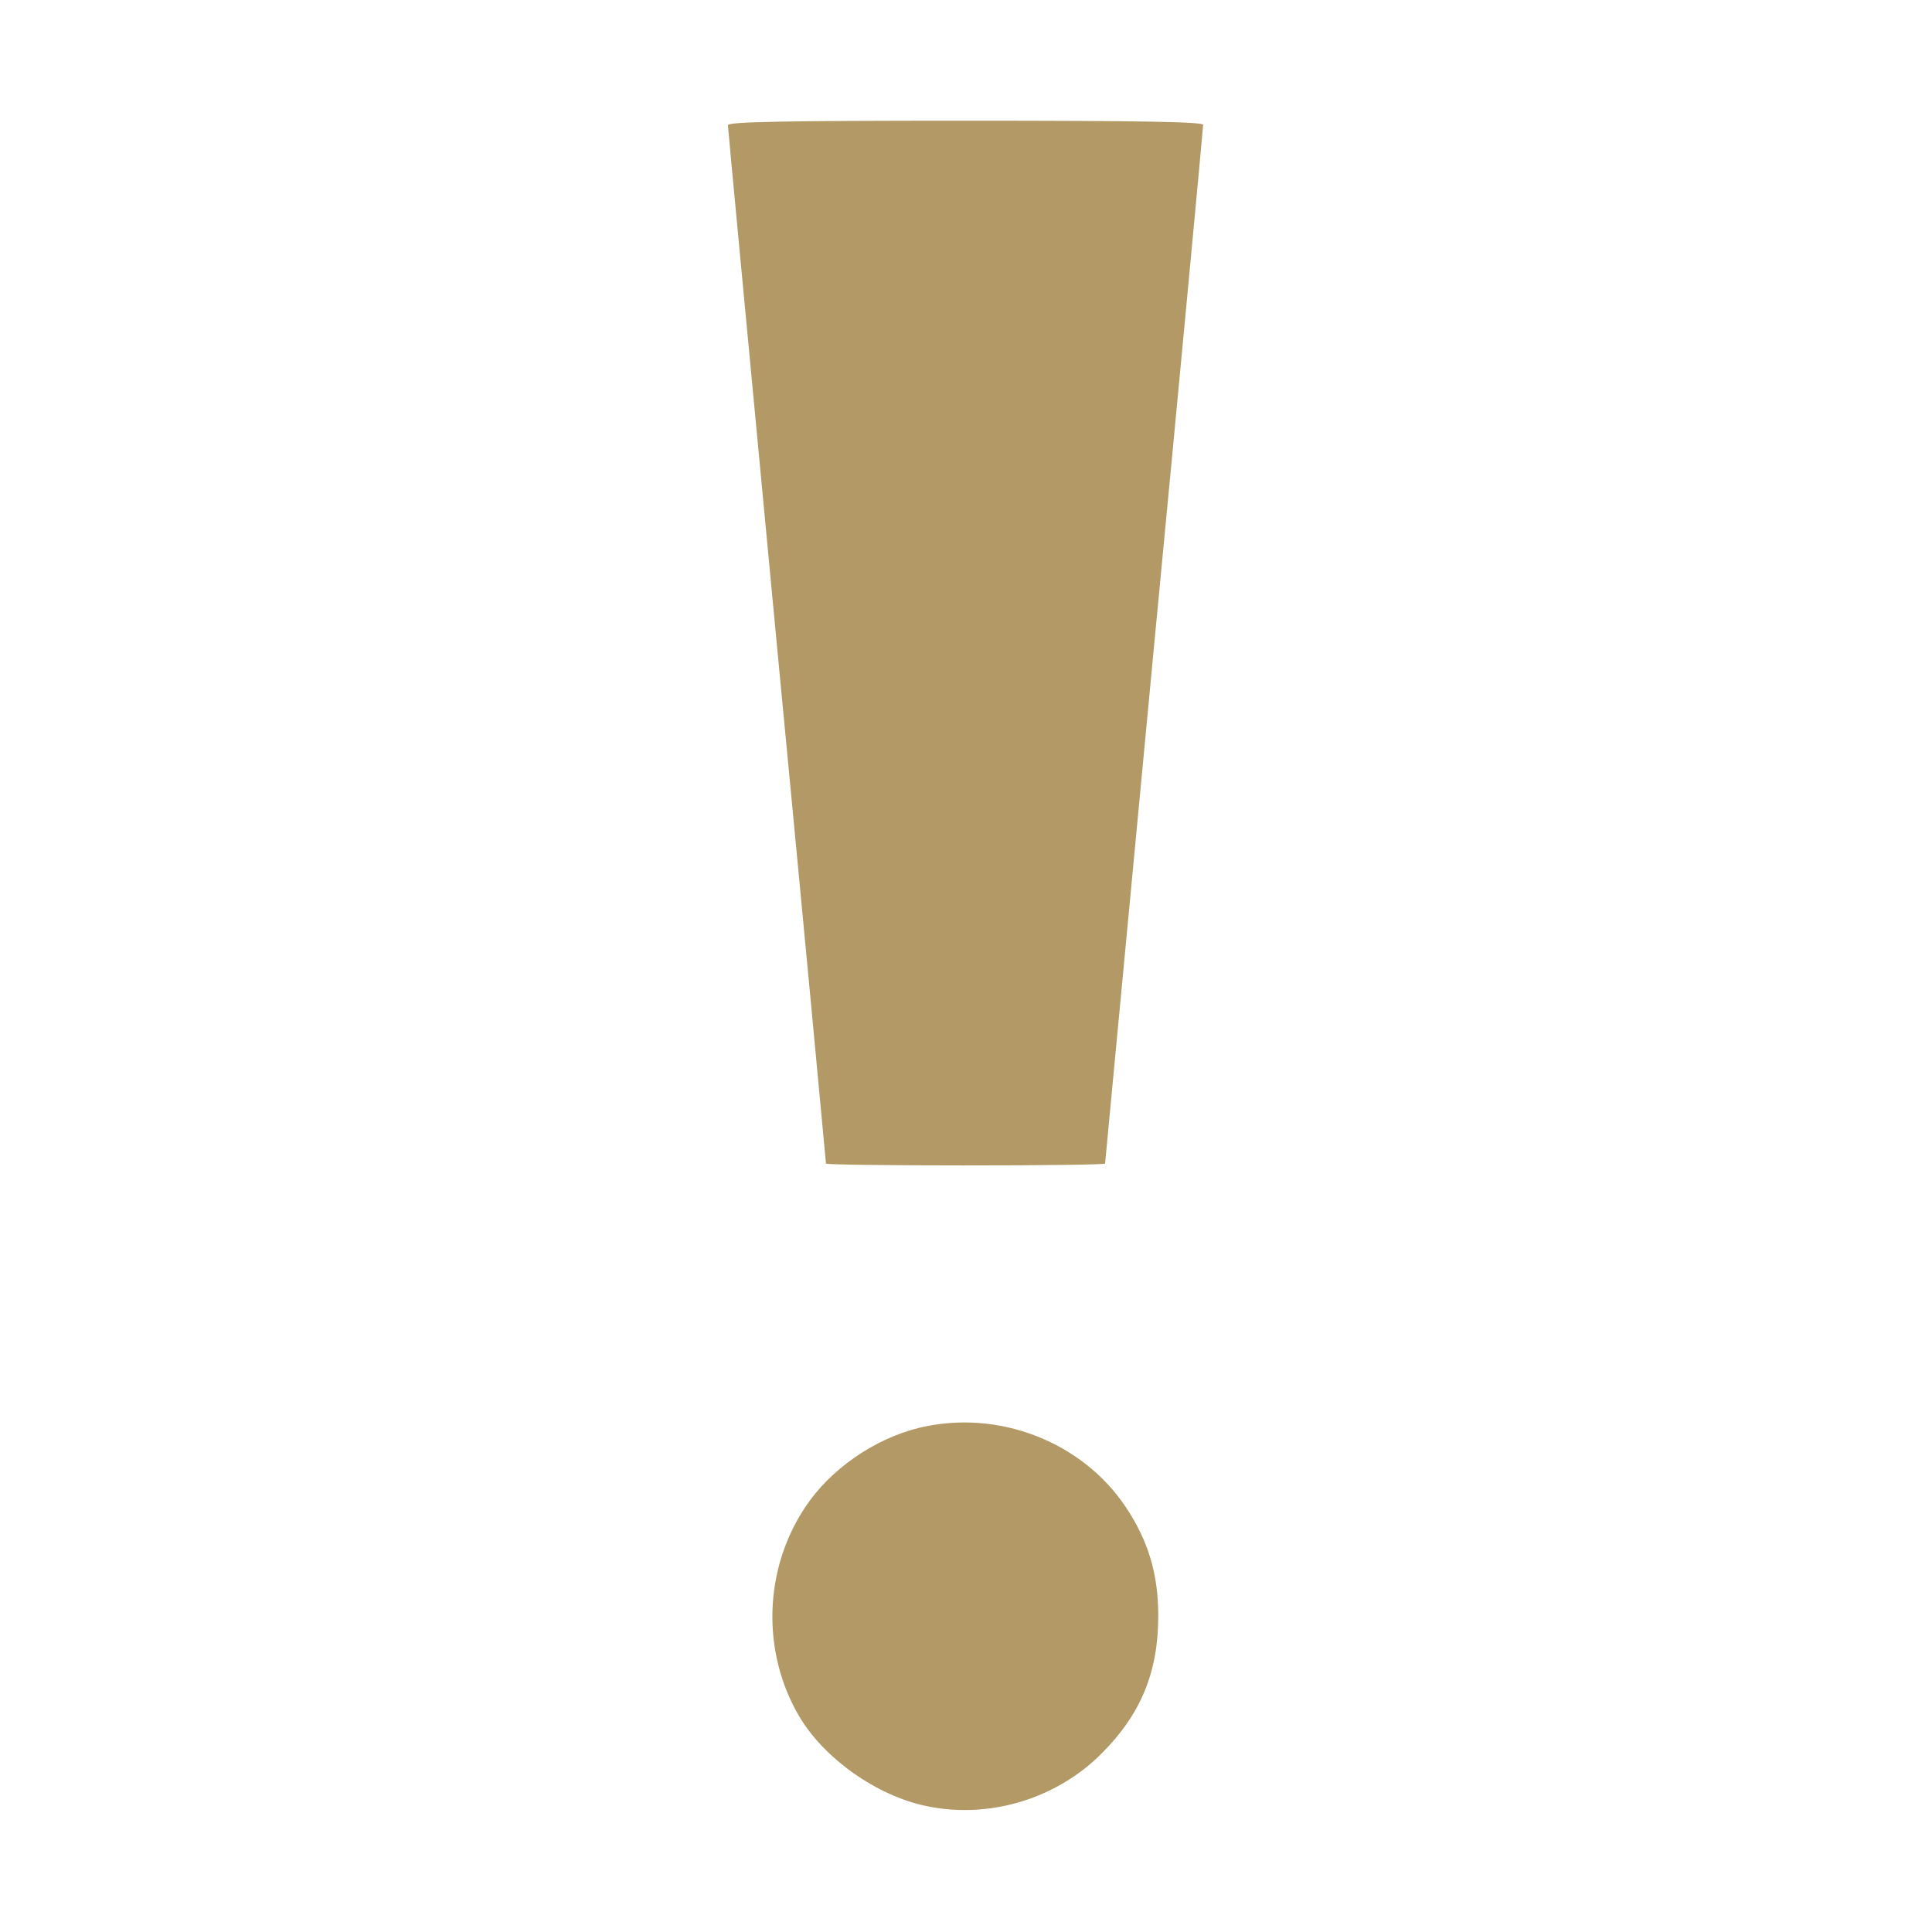
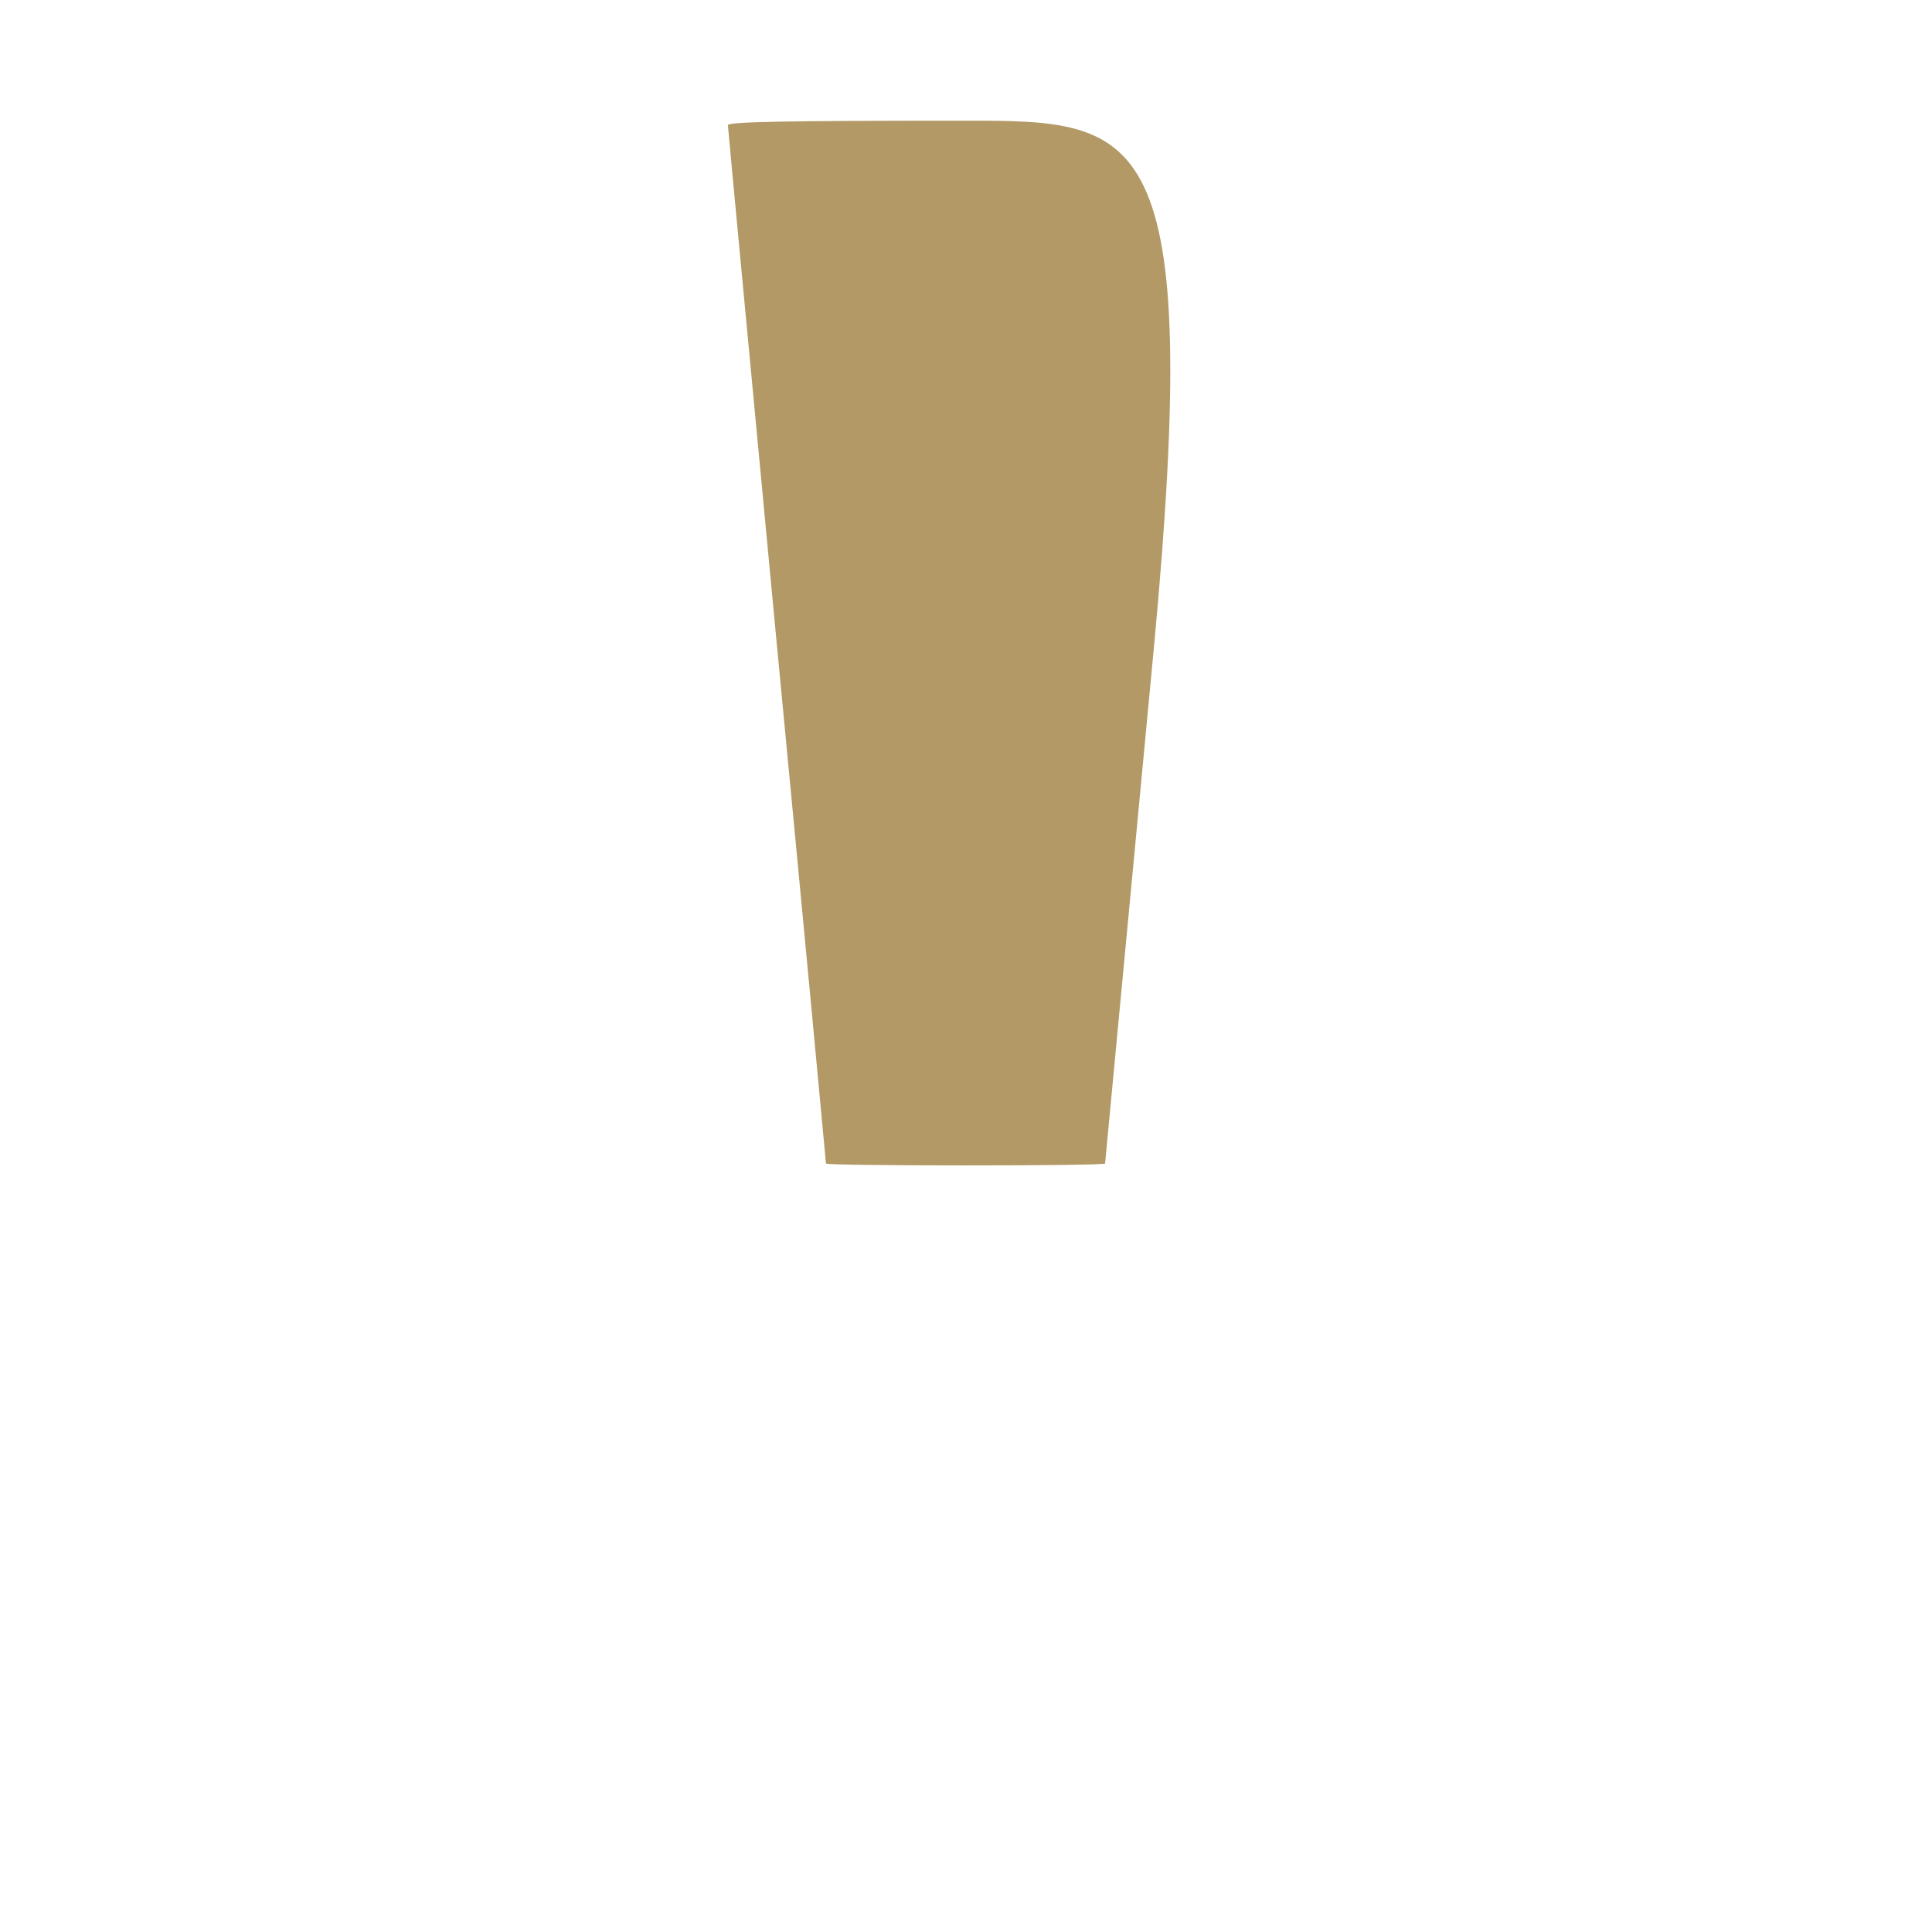
<svg xmlns="http://www.w3.org/2000/svg" width="683" height="683" viewBox="0 0 683 683" fill="none">
-   <path d="M257.333 44.267C257.333 45.2 265.2 128 274.667 228.267C284.267 328.533 292 410.933 292 411.333C292 411.733 314.267 412 341.334 412C368.534 412 390.667 411.733 390.667 411.333C390.667 410.933 398.534 328.533 408 228.133C417.6 127.867 425.334 45.067 425.334 44.133C425.334 43.067 403.334 42.667 341.334 42.667C276.267 42.667 257.333 43.067 257.333 44.267Z" fill="#B29965" />
-   <path d="M324.8 504.8C309.067 508.667 293.467 519.467 284.667 532.8C270 554.8 269.2 583.867 282.4 606.533C291.2 621.6 310 634.933 327.733 638.533C349.733 643.067 373.333 636 389.333 620C403.333 606 409.467 591.2 409.467 571.2C409.467 556.533 406 544.8 398 532.8C382.533 509.6 352.667 498 324.8 504.8Z" fill="#B29965" />
+   <path d="M257.333 44.267C257.333 45.2 265.2 128 274.667 228.267C284.267 328.533 292 410.933 292 411.333C292 411.733 314.267 412 341.334 412C368.534 412 390.667 411.733 390.667 411.333C390.667 410.933 398.534 328.533 408 228.133C425.334 43.067 403.334 42.667 341.334 42.667C276.267 42.667 257.333 43.067 257.333 44.267Z" fill="#B29965" />
</svg>